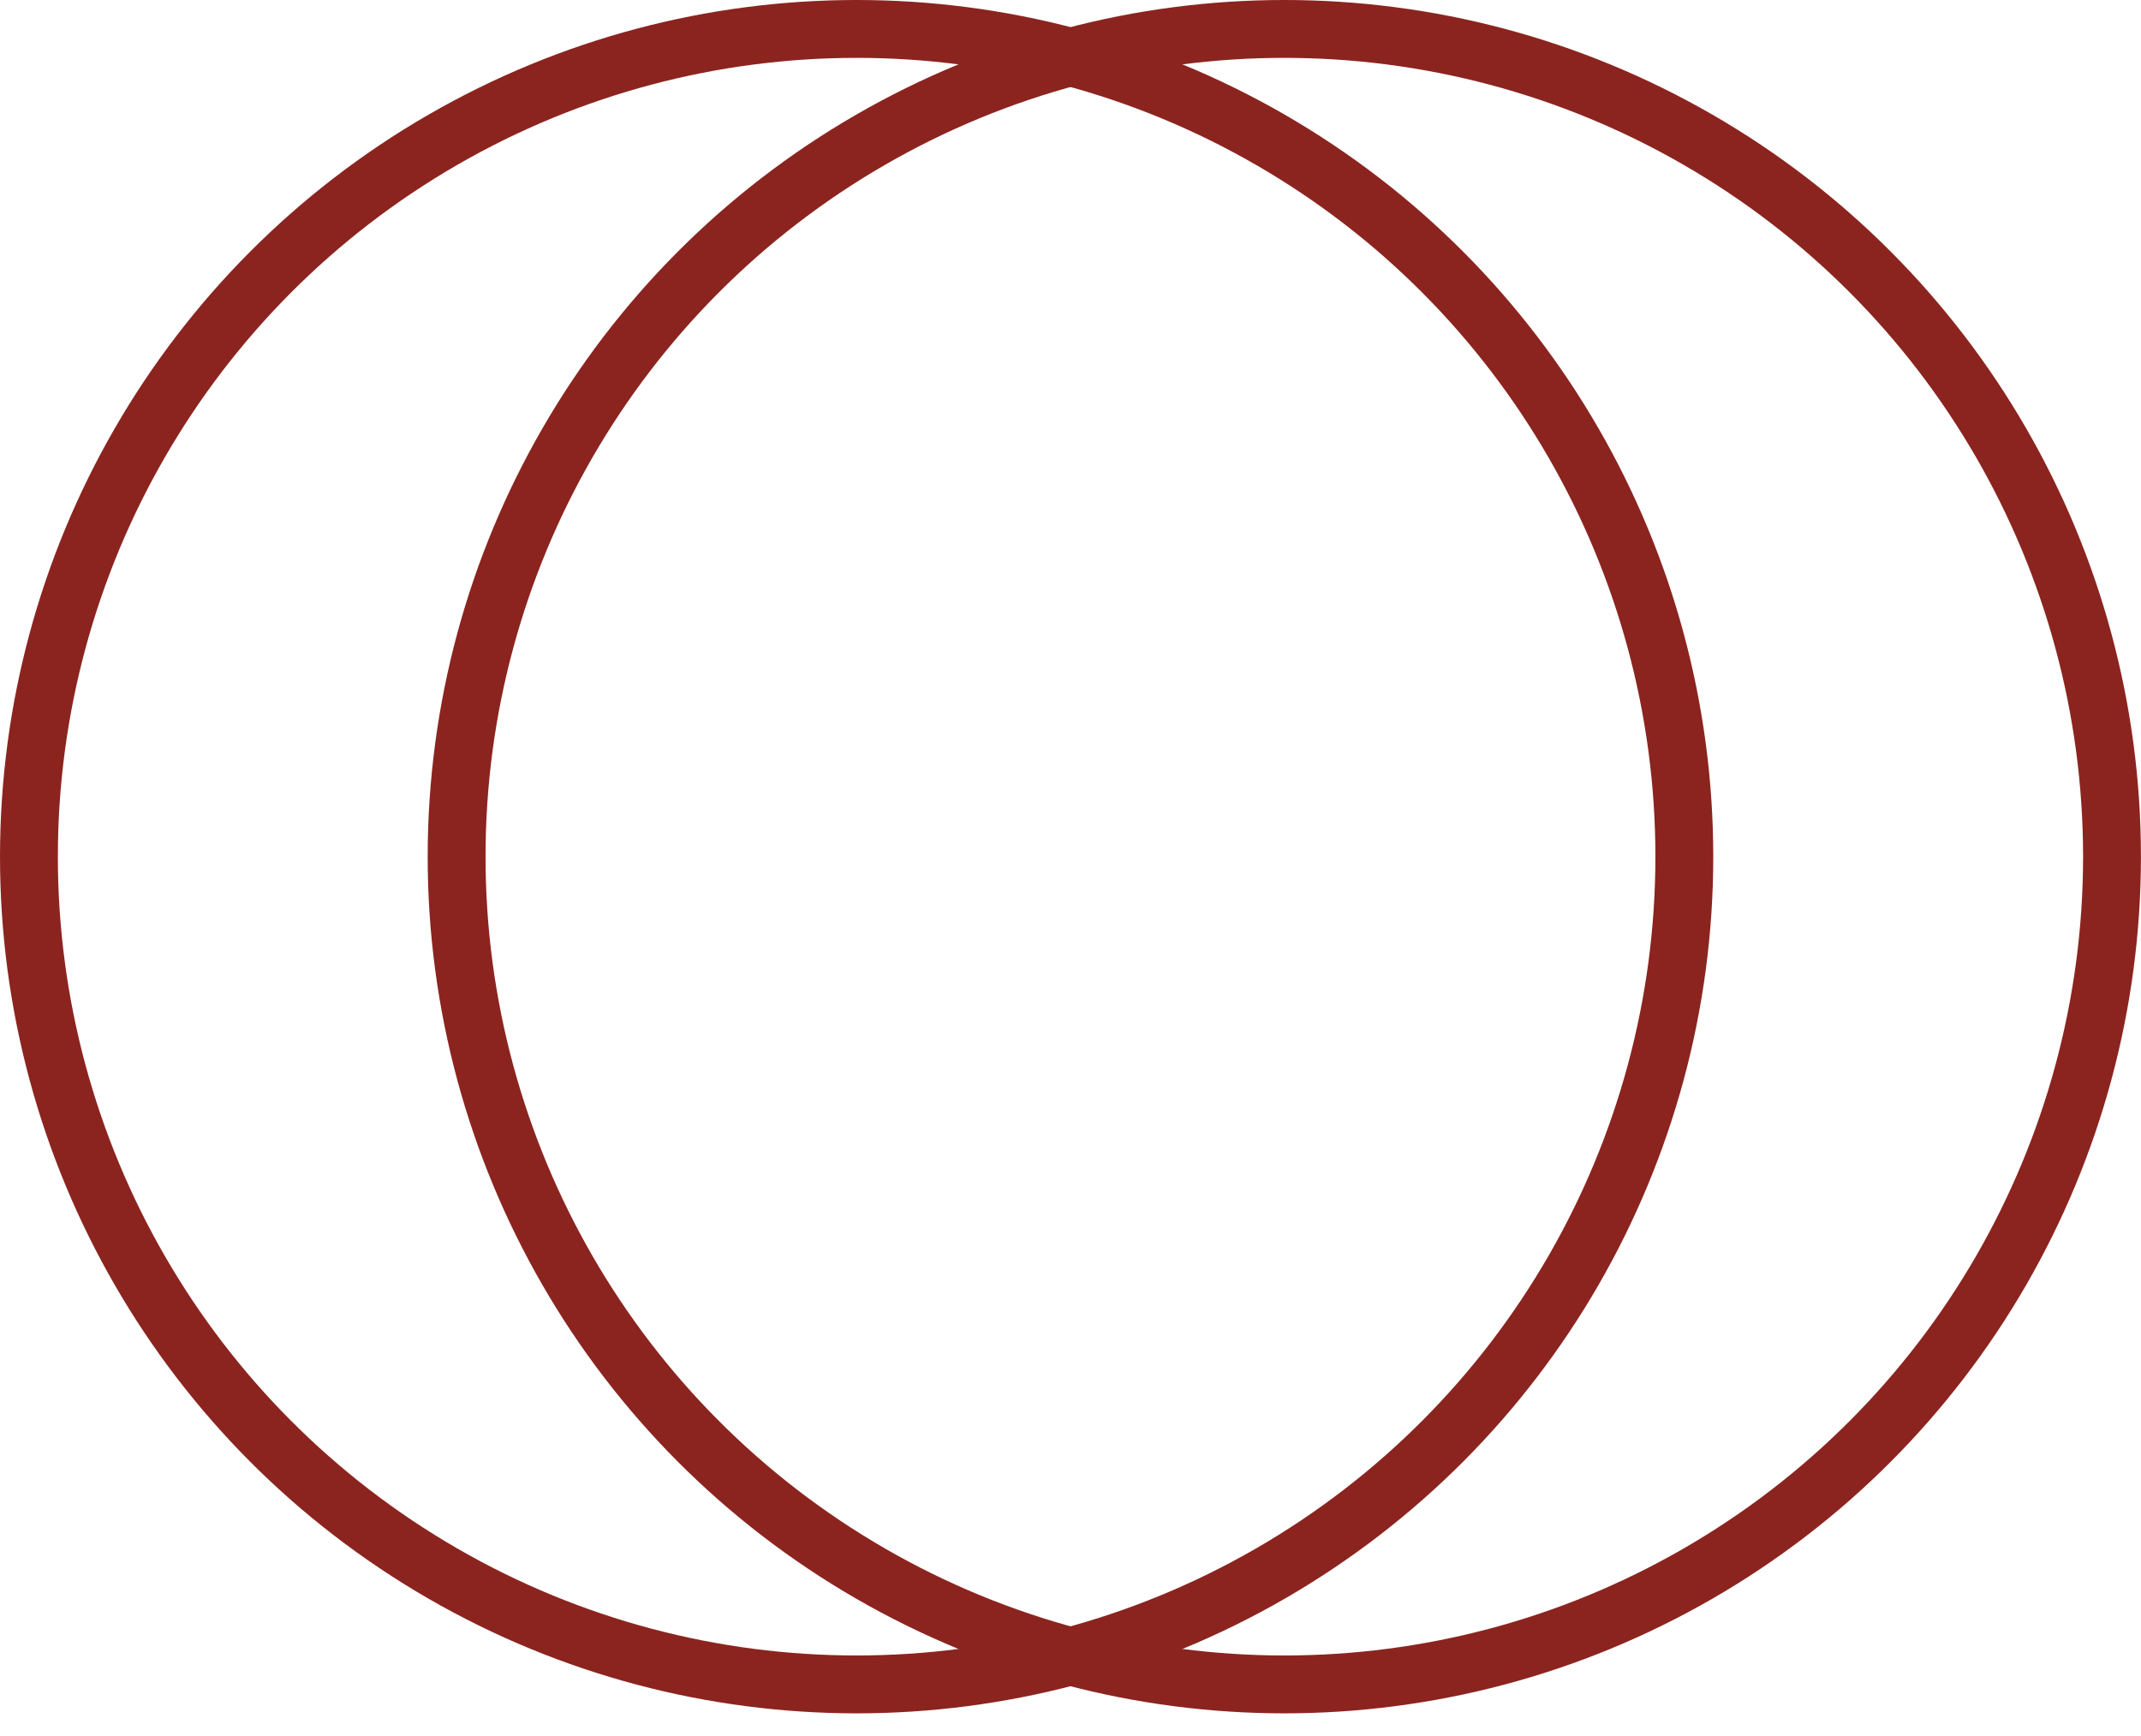
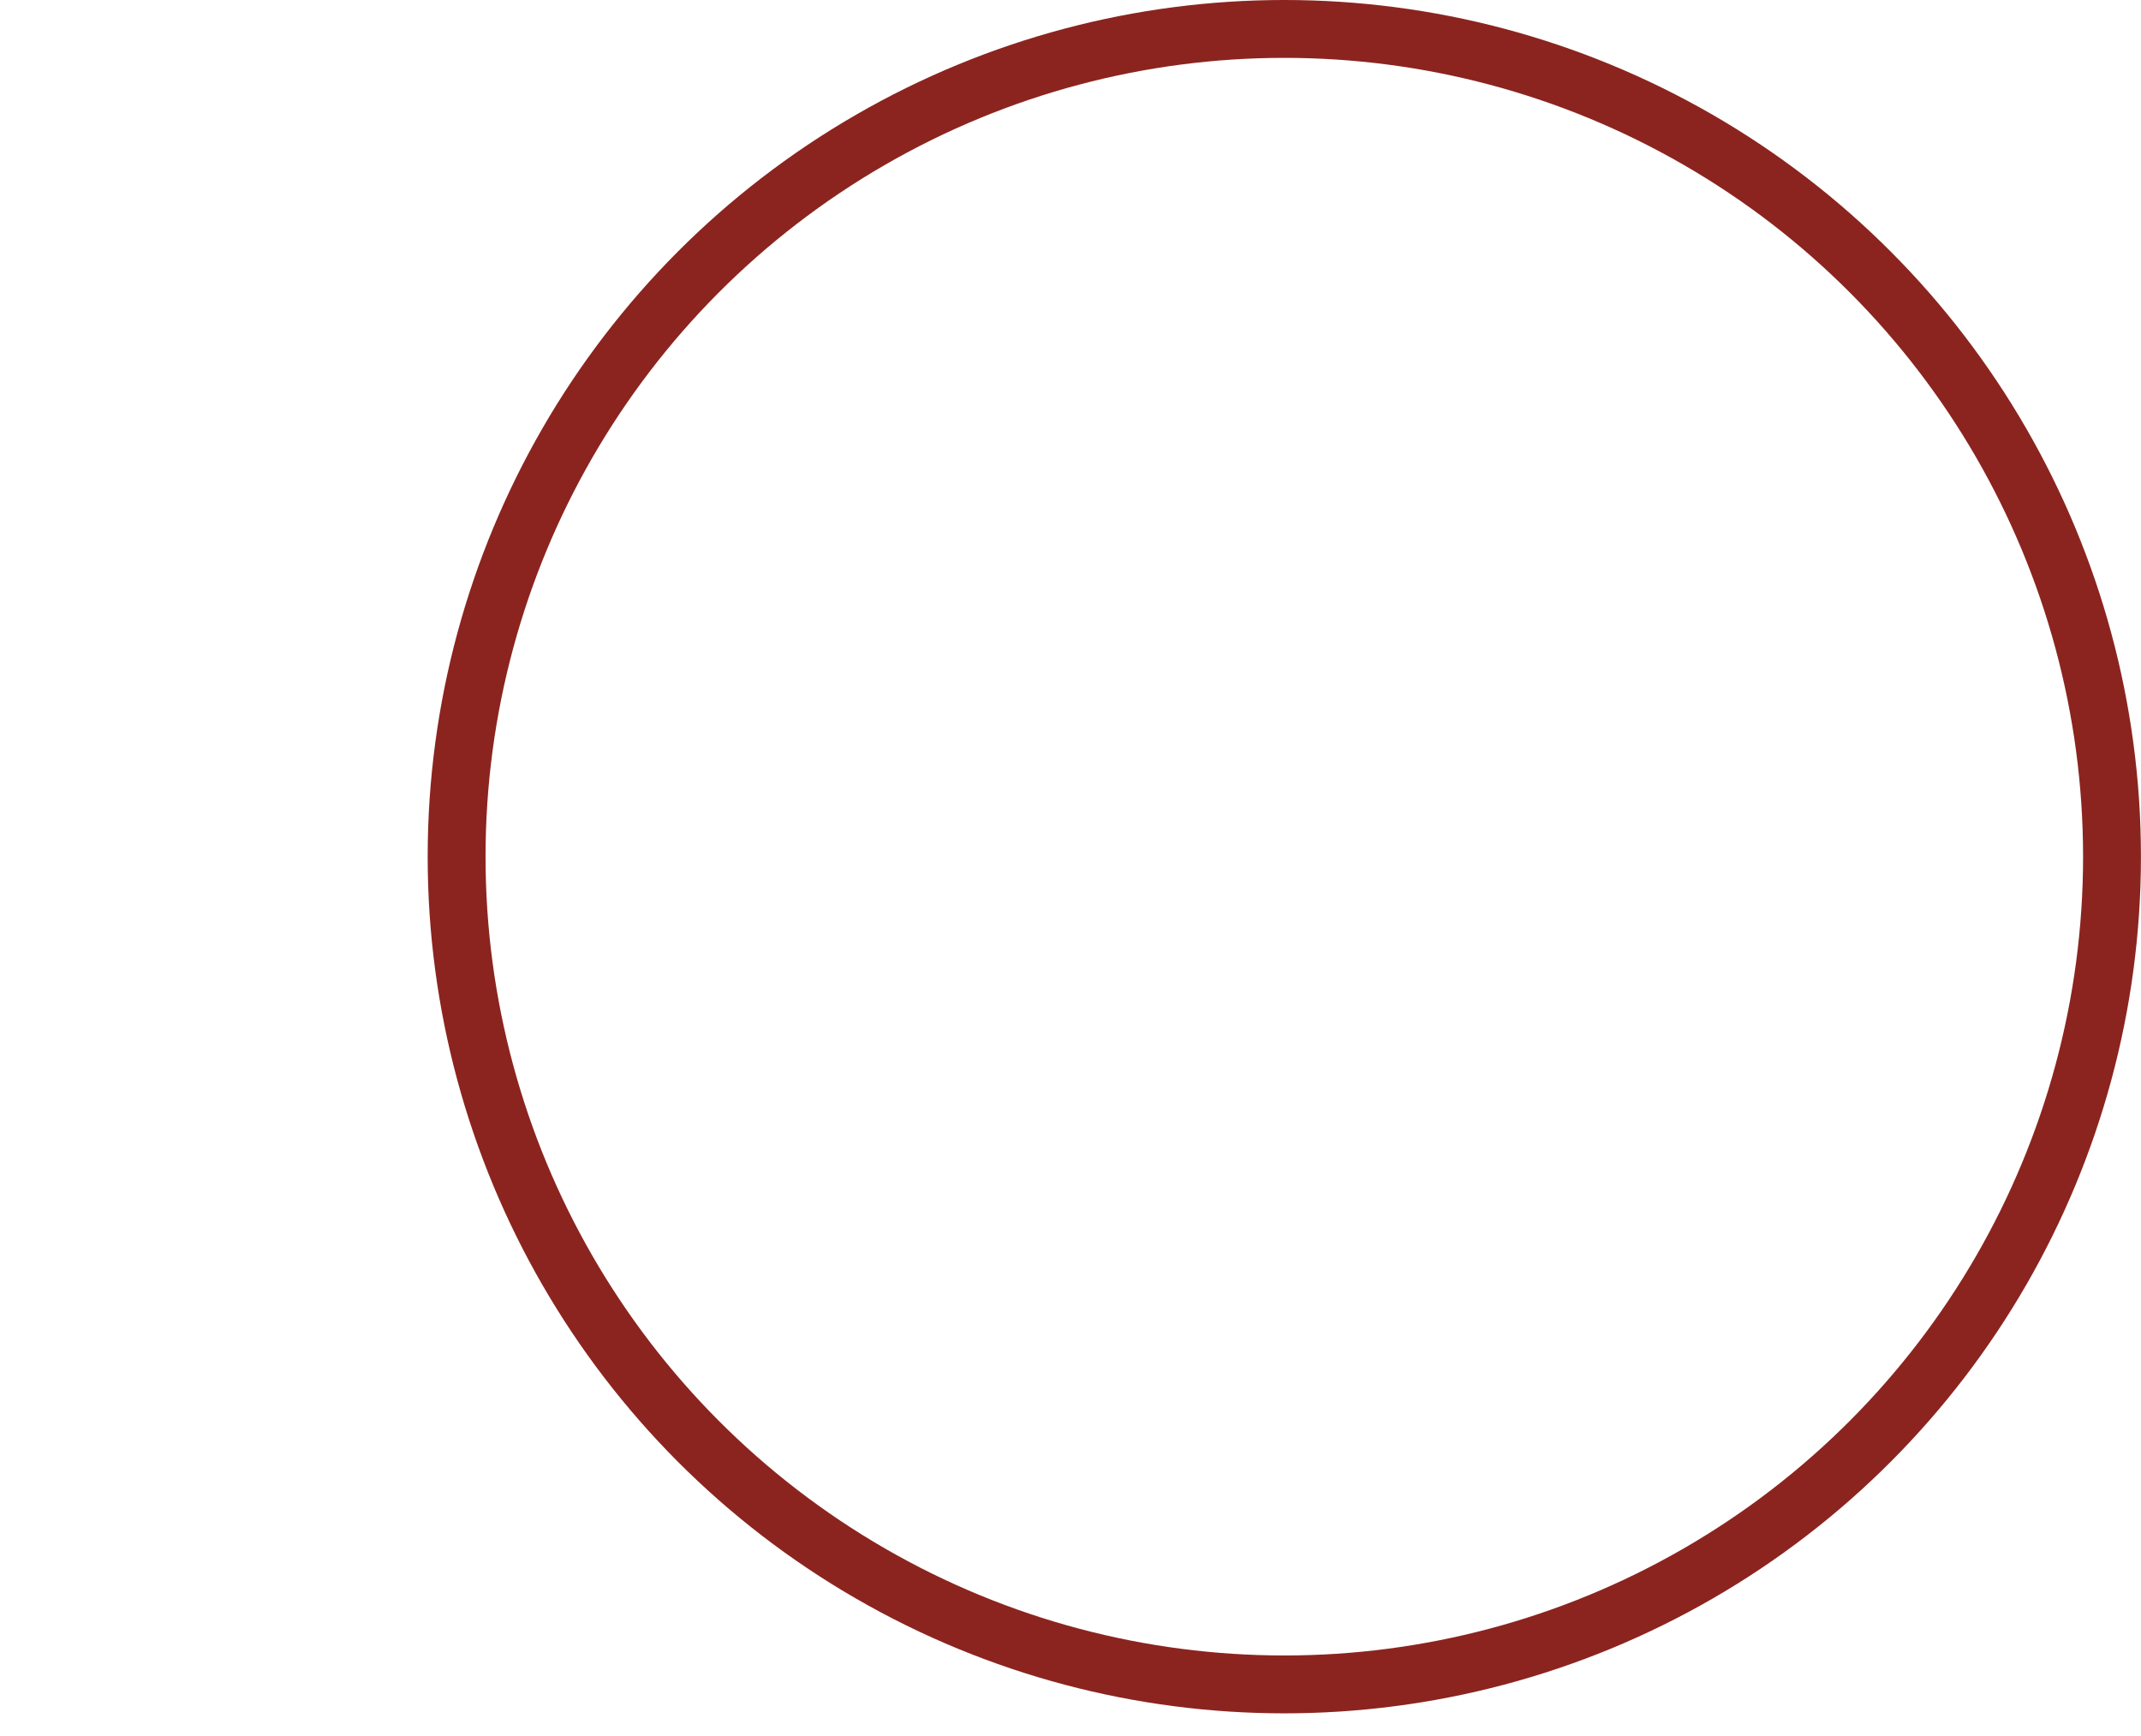
<svg xmlns="http://www.w3.org/2000/svg" width="37" height="30" viewBox="0 0 37 30" fill="none">
-   <circle cx="14.804" cy="14.804" r="14.304" stroke="#8B241F" />
  <circle cx="22.195" cy="14.804" r="14.304" stroke="#8B241F" />
</svg>